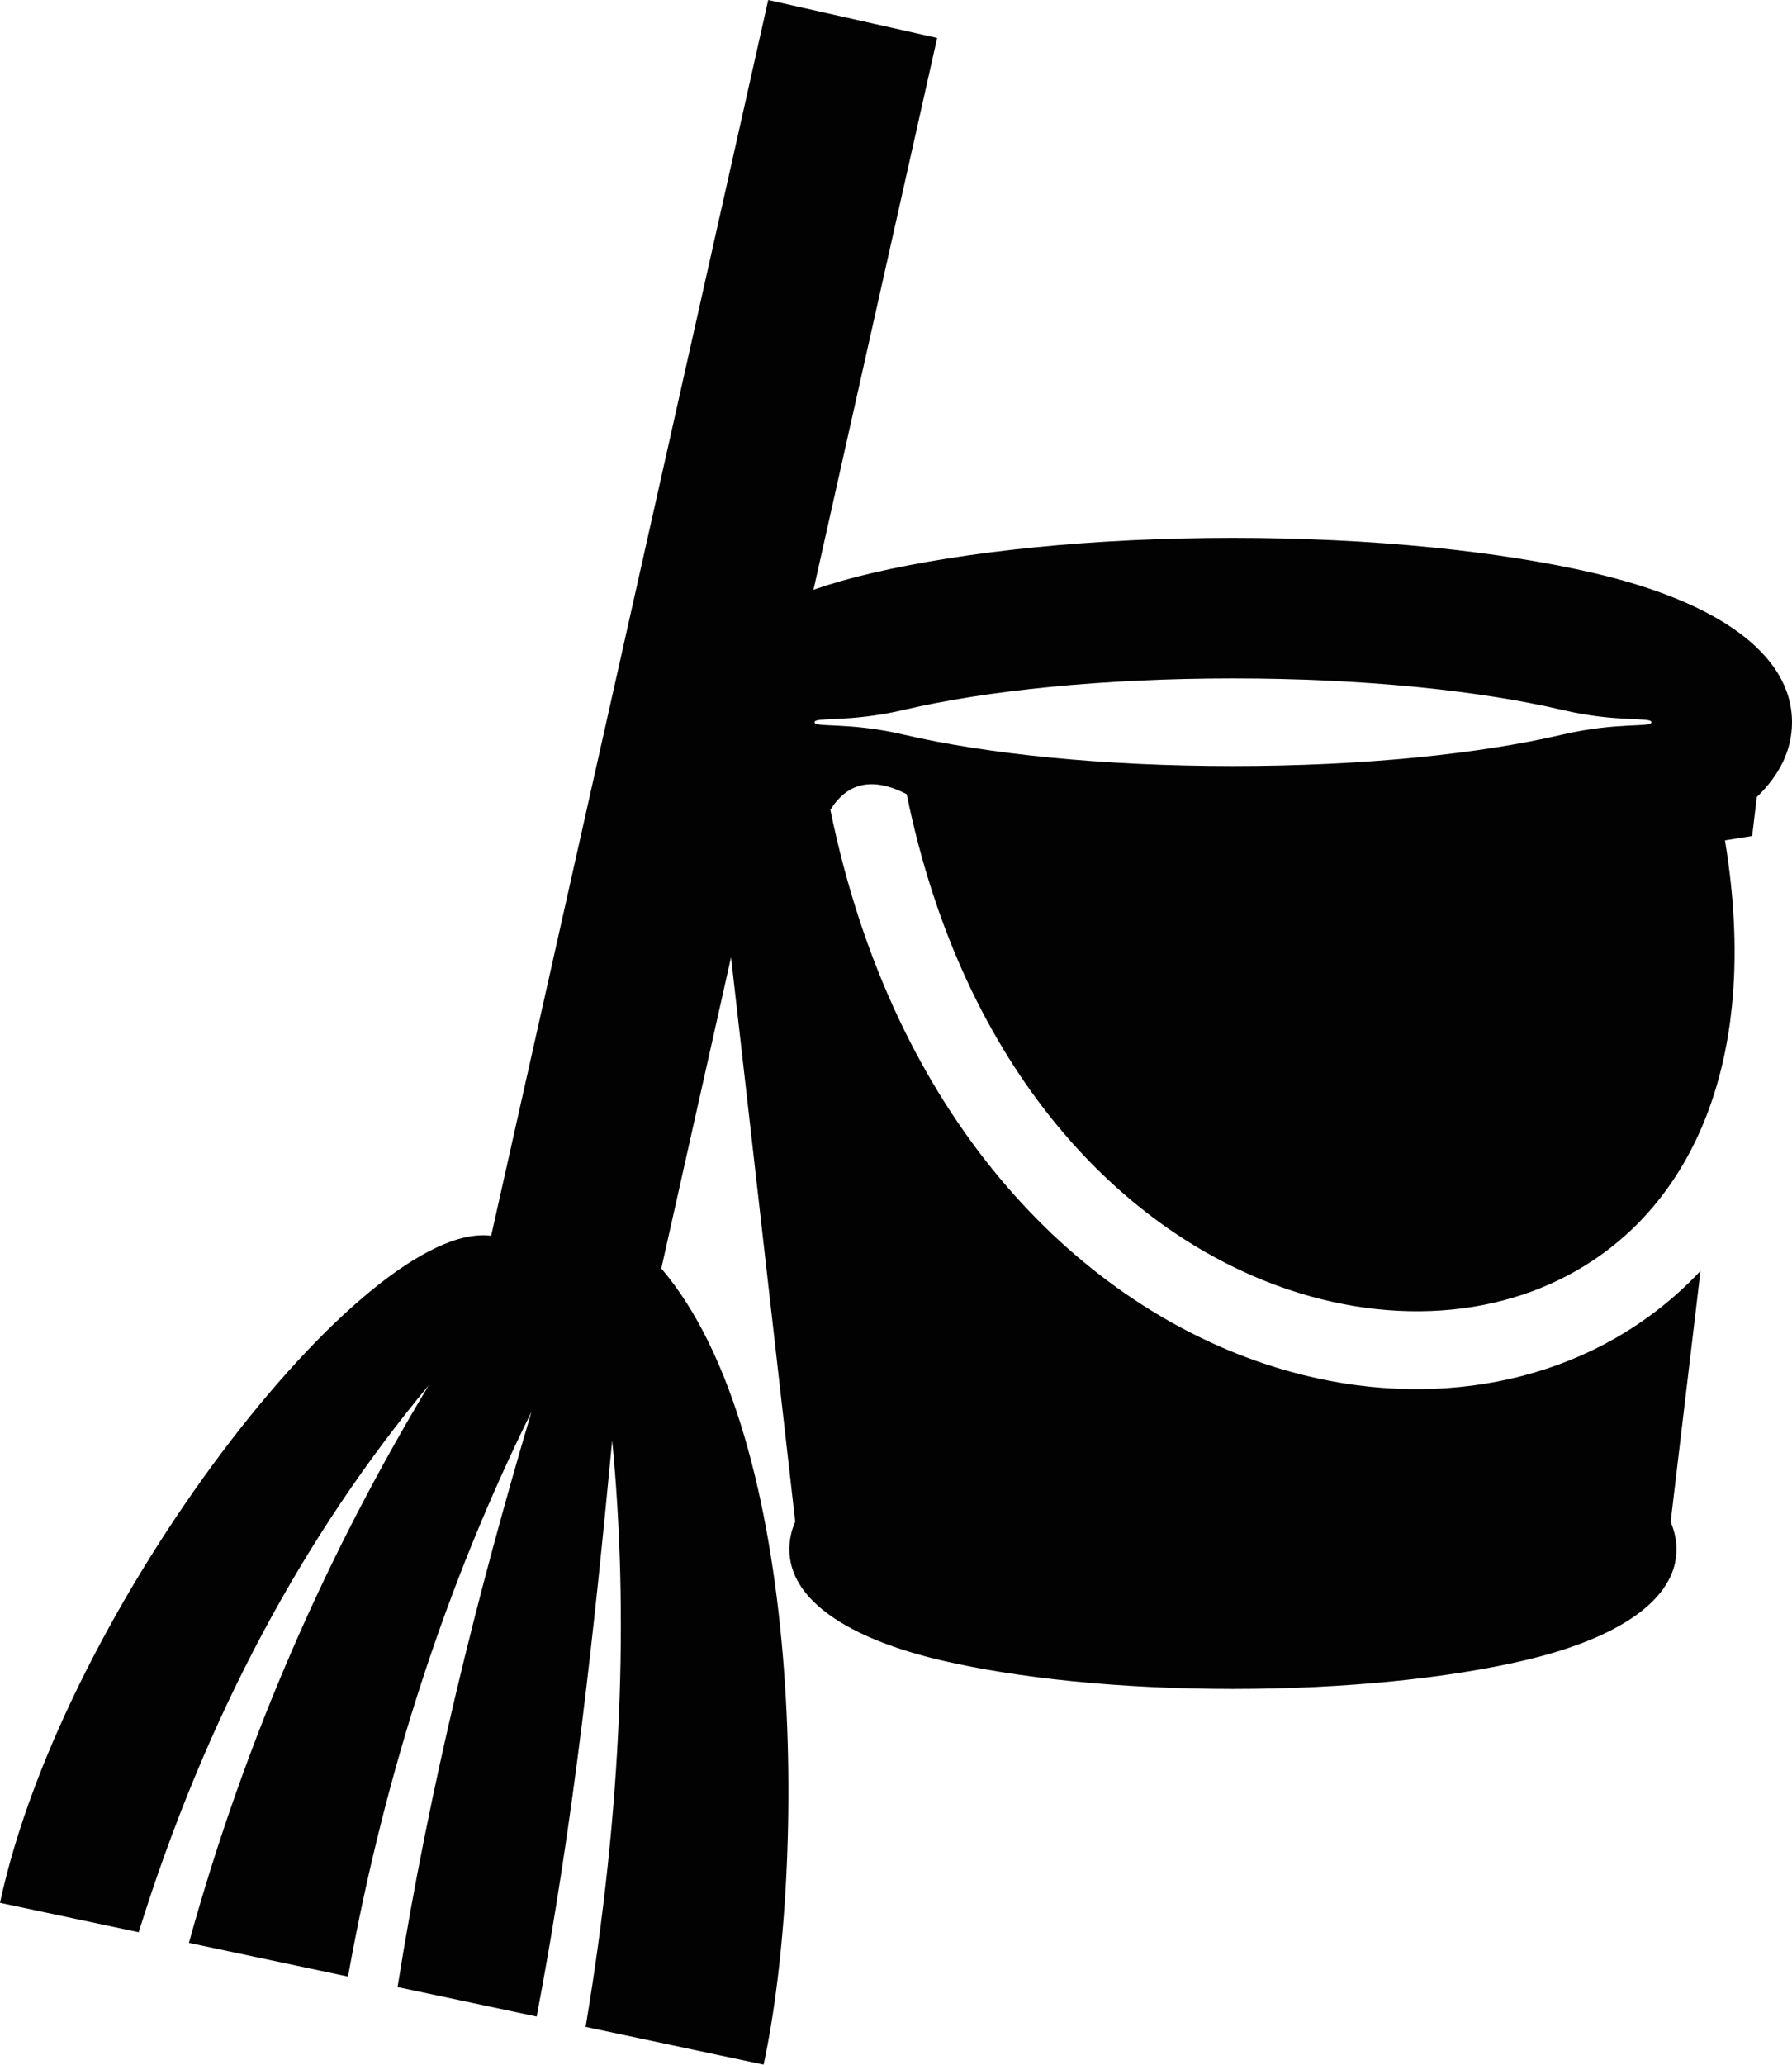
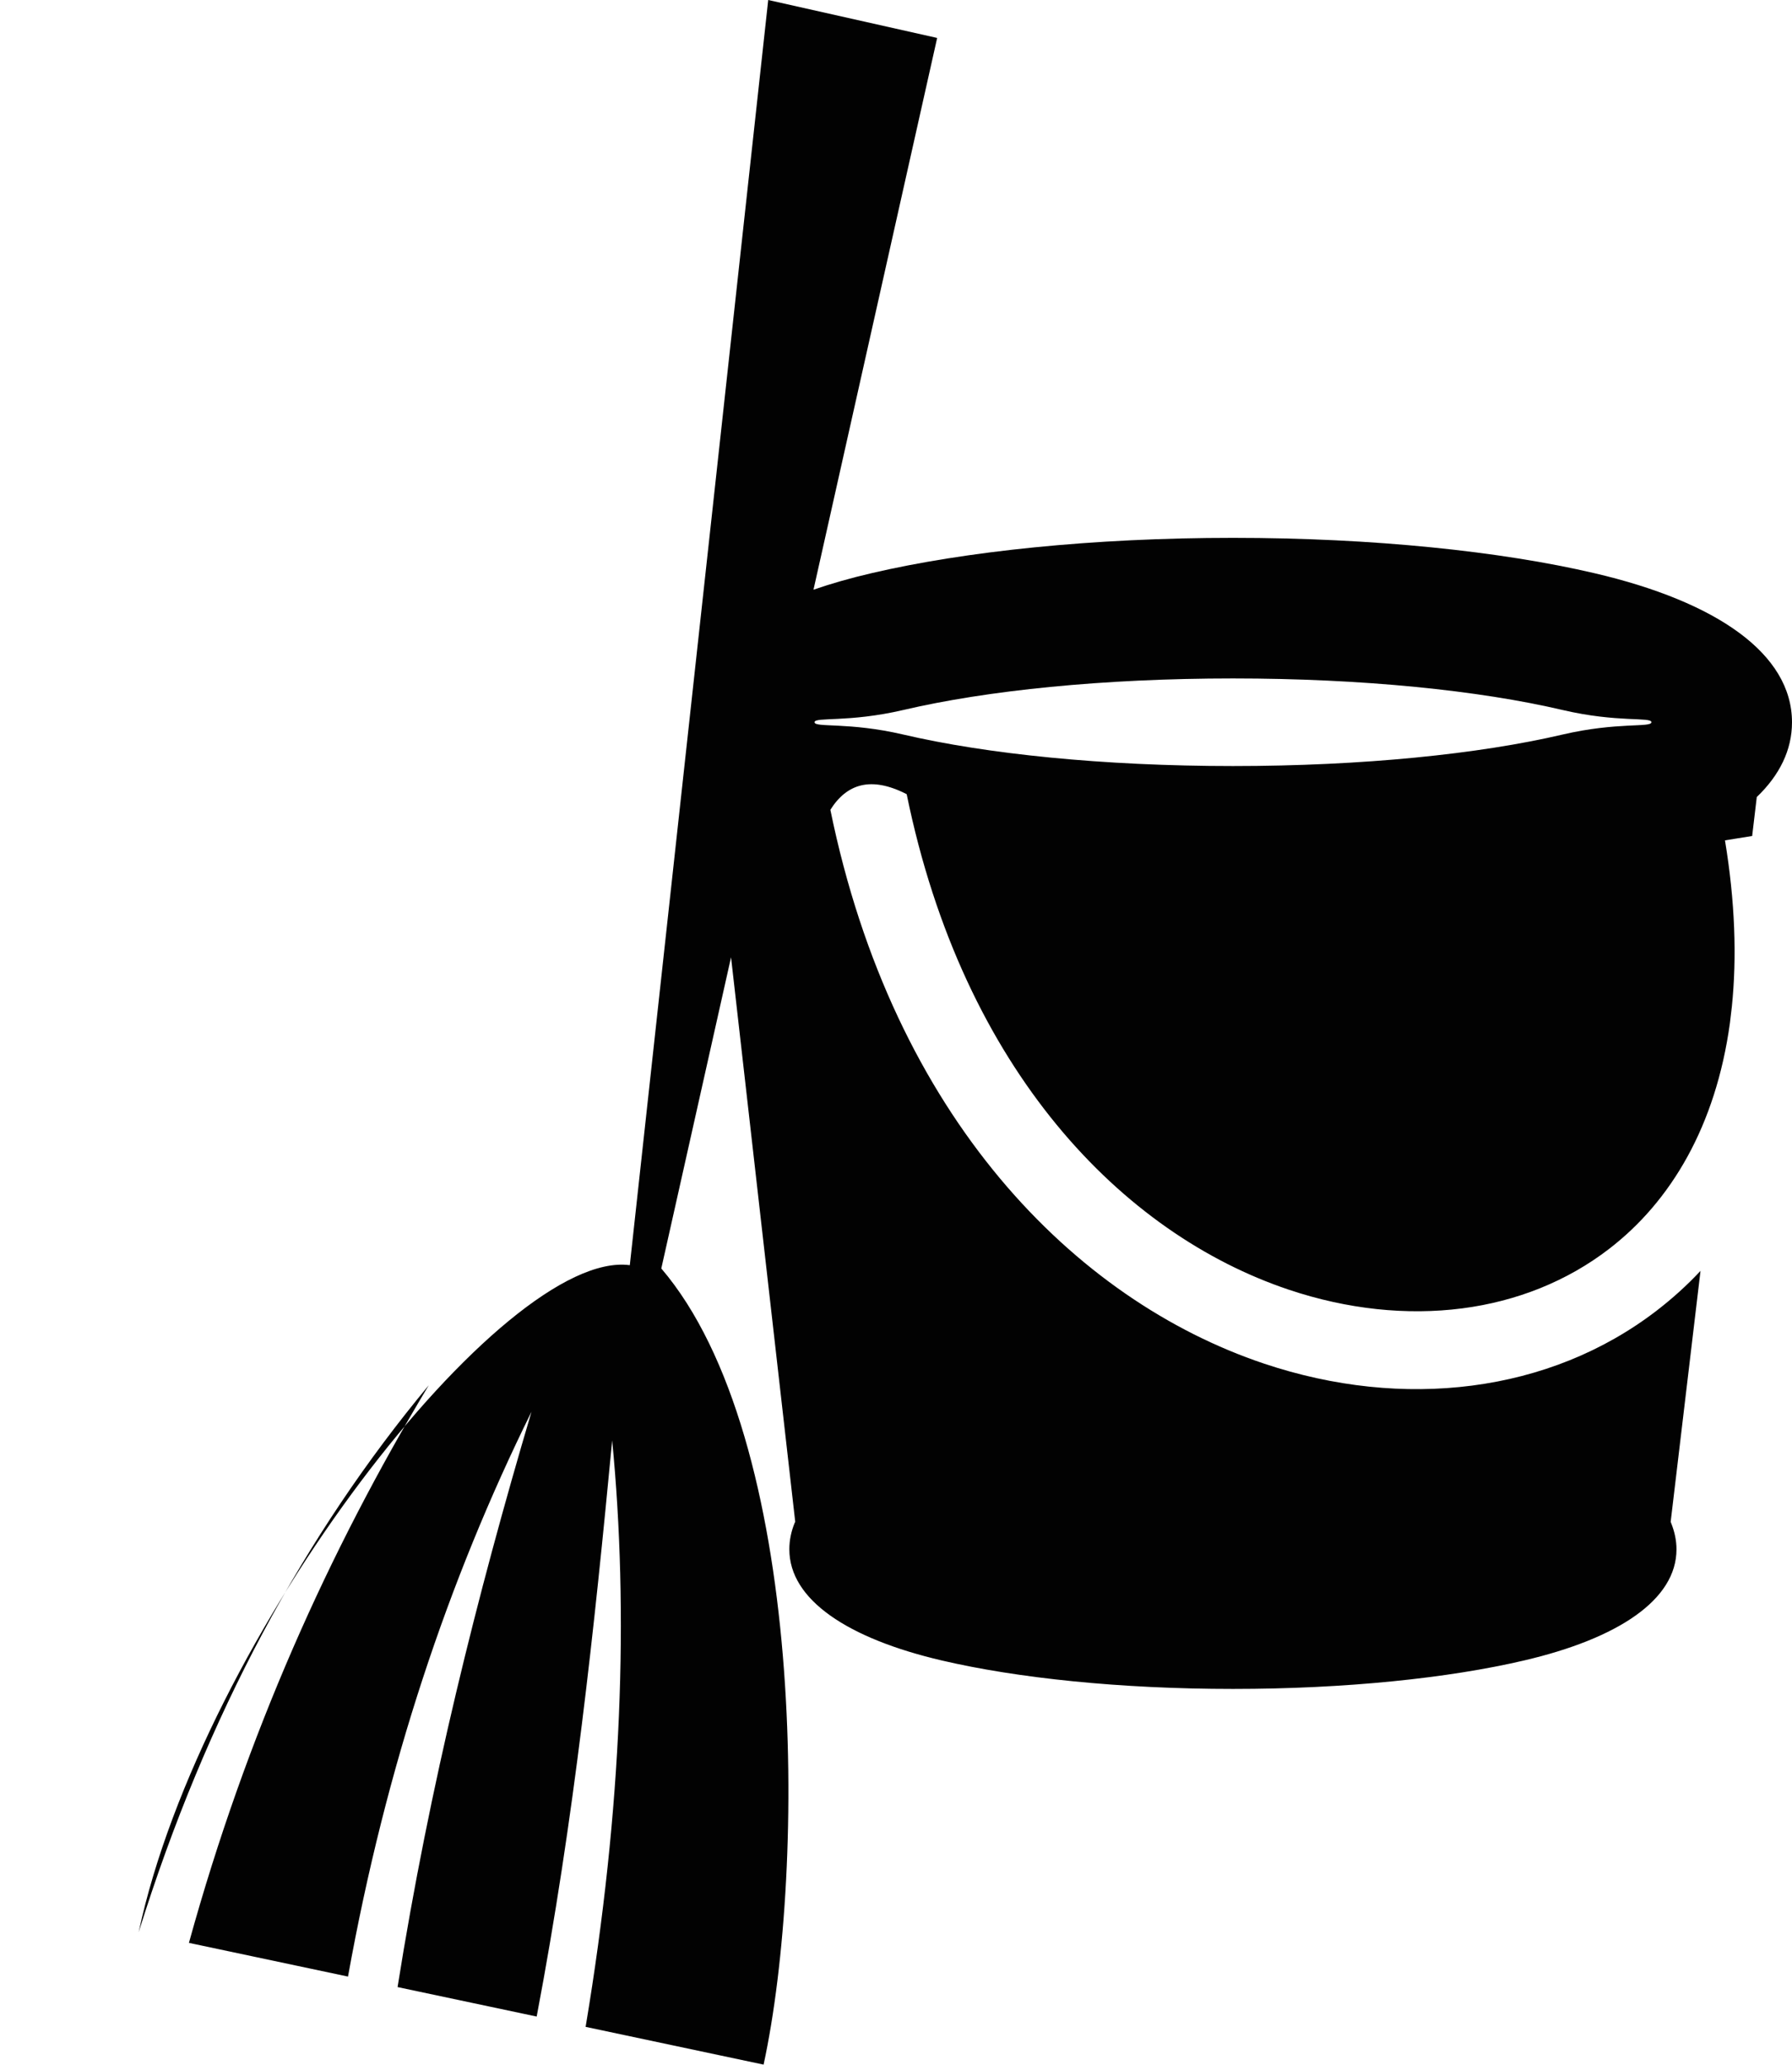
<svg xmlns="http://www.w3.org/2000/svg" version="1.1" x="0px" y="0px" width="28.342px" height="32.645px" viewBox="0 0 28.342 32.645" style="enable-background:new 0 0 28.342 32.645;" xml:space="preserve">
  <style type="text/css">
	.st0{fill-rule:evenodd;clip-rule:evenodd;fill:#020202;}
</style>
  <defs>
</defs>
-   <path class="st0" d="M19.5,8.504c2.216,0,4.239,0.213,5.718,0.559c1.93,0.45,3.124,1.272,3.124,2.357  c0,0.439-0.196,0.836-0.557,1.182l-0.073,0.616l-0.43,0.069c0.16,0.97,0.189,1.846,0.109,2.627l-0.031,0.263  c-0.223,1.622-0.93,2.815-1.909,3.568c-0.668,0.515-1.467,0.831-2.325,0.942c-0.875,0.113-1.814,0.016-2.744-0.296  c-2.62-0.879-5.147-3.455-6.042-7.834c-0.564-0.289-0.948-0.165-1.207,0.247c0.995,4.866,3.869,7.753,6.858,8.756  c1.107,0.371,2.232,0.485,3.29,0.348c1.075-0.139,2.079-0.537,2.924-1.188c0.244-0.188,0.475-0.396,0.69-0.626l-0.472,3.968  l0.005,0.013c0.057,0.14,0.087,0.28,0.087,0.422c0,0.796-0.921,1.409-2.411,1.757c-1.188,0.278-2.817,0.45-4.604,0.45  s-3.415-0.172-4.605-0.45c-1.489-0.348-2.411-0.961-2.411-1.757c0-0.143,0.029-0.283,0.084-0.418l0.003-0.004l0.006-0.015  l-1.015-8.924l-1.103,4.92c2.289,2.678,2.297,9.442,1.618,12.588l-2.815-0.597c0.581-3.473,0.683-6.554,0.42-9.272  C9.4,25.738,9.082,28.76,8.488,31.884l-2.2-0.466c0.505-3.183,1.255-6.184,2.118-9.096c-1.316,2.662-2.306,5.619-2.902,8.93  l-2.516-0.533c0.91-3.294,2.214-6.191,3.793-8.816c-1.955,2.351-3.511,5.2-4.588,8.648L0,30.086c1-4.673,5.776-10.811,7.768-10.547  L12.15,0l2.672,0.6l-1.956,8.724c0.283-0.098,0.589-0.185,0.916-0.261C15.262,8.717,17.284,8.504,19.5,8.504L19.5,8.504z   M24.714,11.226c-1.318-0.309-3.16-0.499-5.214-0.499c-2.053,0-3.896,0.19-5.214,0.499c-0.867,0.202-1.403,0.106-1.403,0.193  c0,0.09,0.537-0.007,1.403,0.195c1.318,0.308,3.161,0.498,5.214,0.498c2.054,0,3.896-0.19,5.214-0.498  c0.867-0.202,1.404-0.106,1.404-0.195C26.118,11.332,25.581,11.429,24.714,11.226z" />
+   <path class="st0" d="M19.5,8.504c2.216,0,4.239,0.213,5.718,0.559c1.93,0.45,3.124,1.272,3.124,2.357  c0,0.439-0.196,0.836-0.557,1.182l-0.073,0.616l-0.43,0.069c0.16,0.97,0.189,1.846,0.109,2.627l-0.031,0.263  c-0.223,1.622-0.93,2.815-1.909,3.568c-0.668,0.515-1.467,0.831-2.325,0.942c-0.875,0.113-1.814,0.016-2.744-0.296  c-2.62-0.879-5.147-3.455-6.042-7.834c-0.564-0.289-0.948-0.165-1.207,0.247c0.995,4.866,3.869,7.753,6.858,8.756  c1.107,0.371,2.232,0.485,3.29,0.348c1.075-0.139,2.079-0.537,2.924-1.188c0.244-0.188,0.475-0.396,0.69-0.626l-0.472,3.968  l0.005,0.013c0.057,0.14,0.087,0.28,0.087,0.422c0,0.796-0.921,1.409-2.411,1.757c-1.188,0.278-2.817,0.45-4.604,0.45  s-3.415-0.172-4.605-0.45c-1.489-0.348-2.411-0.961-2.411-1.757c0-0.143,0.029-0.283,0.084-0.418l0.003-0.004l0.006-0.015  l-1.015-8.924l-1.103,4.92c2.289,2.678,2.297,9.442,1.618,12.588l-2.815-0.597c0.581-3.473,0.683-6.554,0.42-9.272  C9.4,25.738,9.082,28.76,8.488,31.884l-2.2-0.466c0.505-3.183,1.255-6.184,2.118-9.096c-1.316,2.662-2.306,5.619-2.902,8.93  l-2.516-0.533c0.91-3.294,2.214-6.191,3.793-8.816c-1.955,2.351-3.511,5.2-4.588,8.648c1-4.673,5.776-10.811,7.768-10.547  L12.15,0l2.672,0.6l-1.956,8.724c0.283-0.098,0.589-0.185,0.916-0.261C15.262,8.717,17.284,8.504,19.5,8.504L19.5,8.504z   M24.714,11.226c-1.318-0.309-3.16-0.499-5.214-0.499c-2.053,0-3.896,0.19-5.214,0.499c-0.867,0.202-1.403,0.106-1.403,0.193  c0,0.09,0.537-0.007,1.403,0.195c1.318,0.308,3.161,0.498,5.214,0.498c2.054,0,3.896-0.19,5.214-0.498  c0.867-0.202,1.404-0.106,1.404-0.195C26.118,11.332,25.581,11.429,24.714,11.226z" />
</svg>